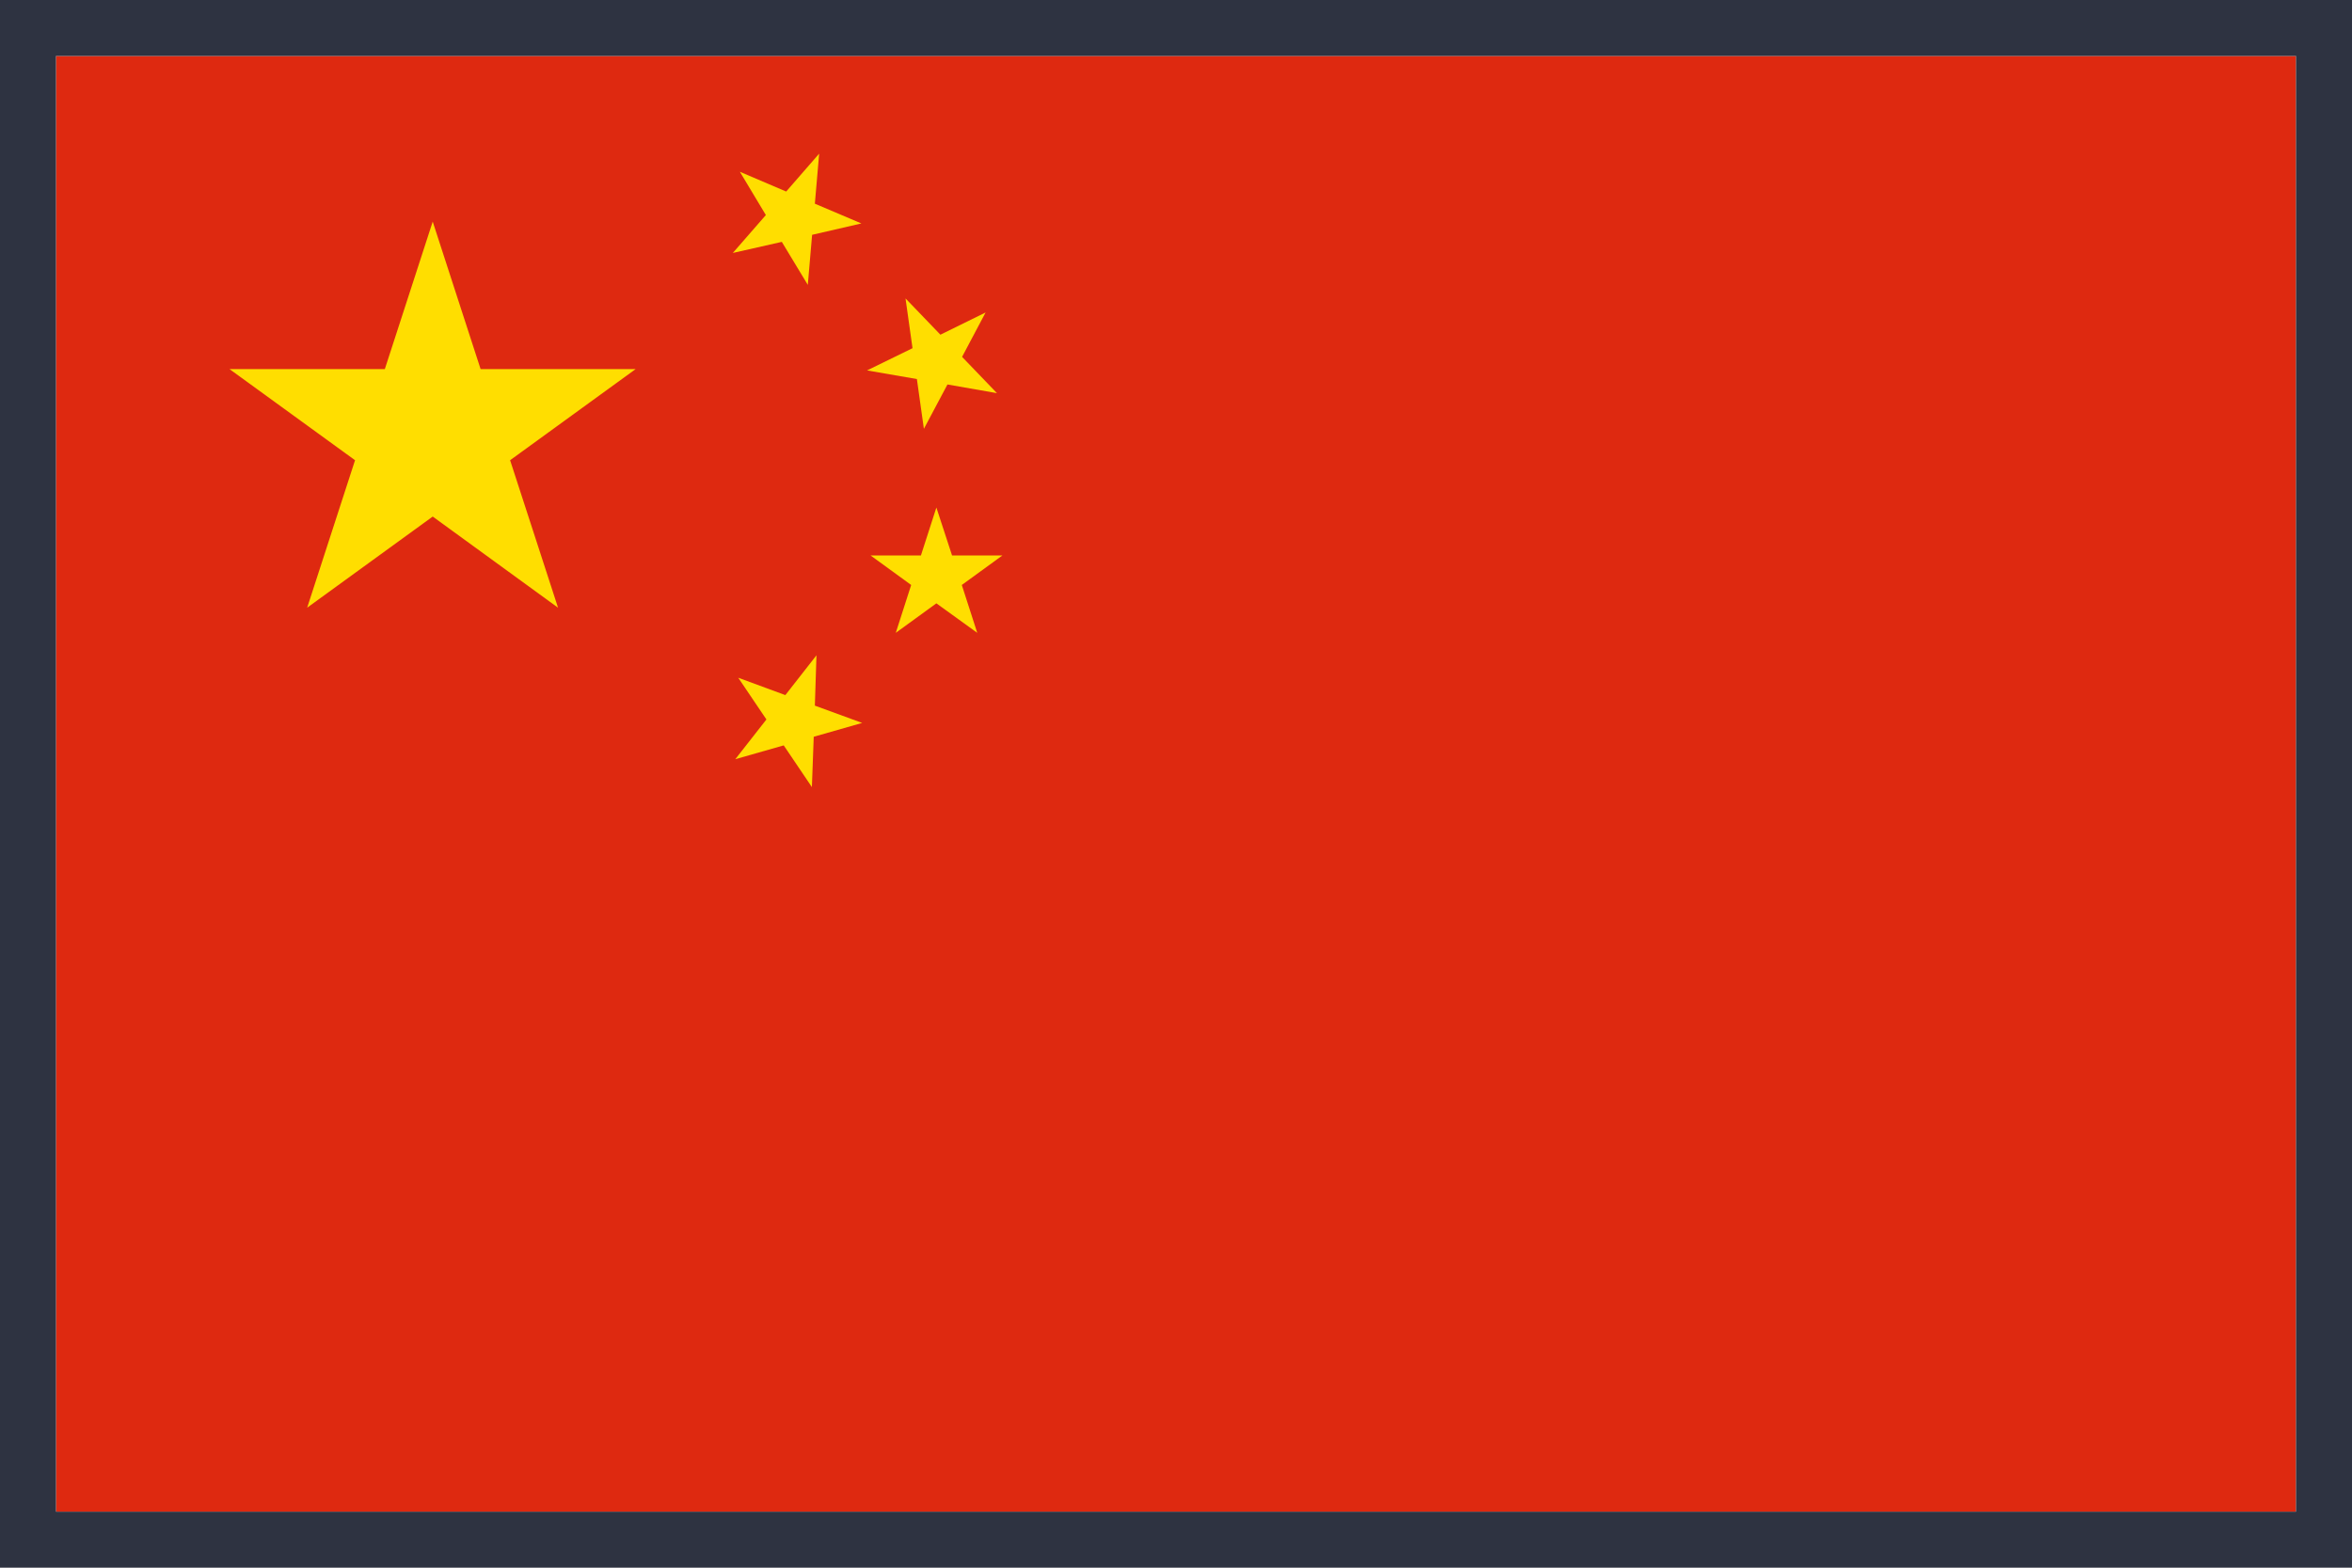
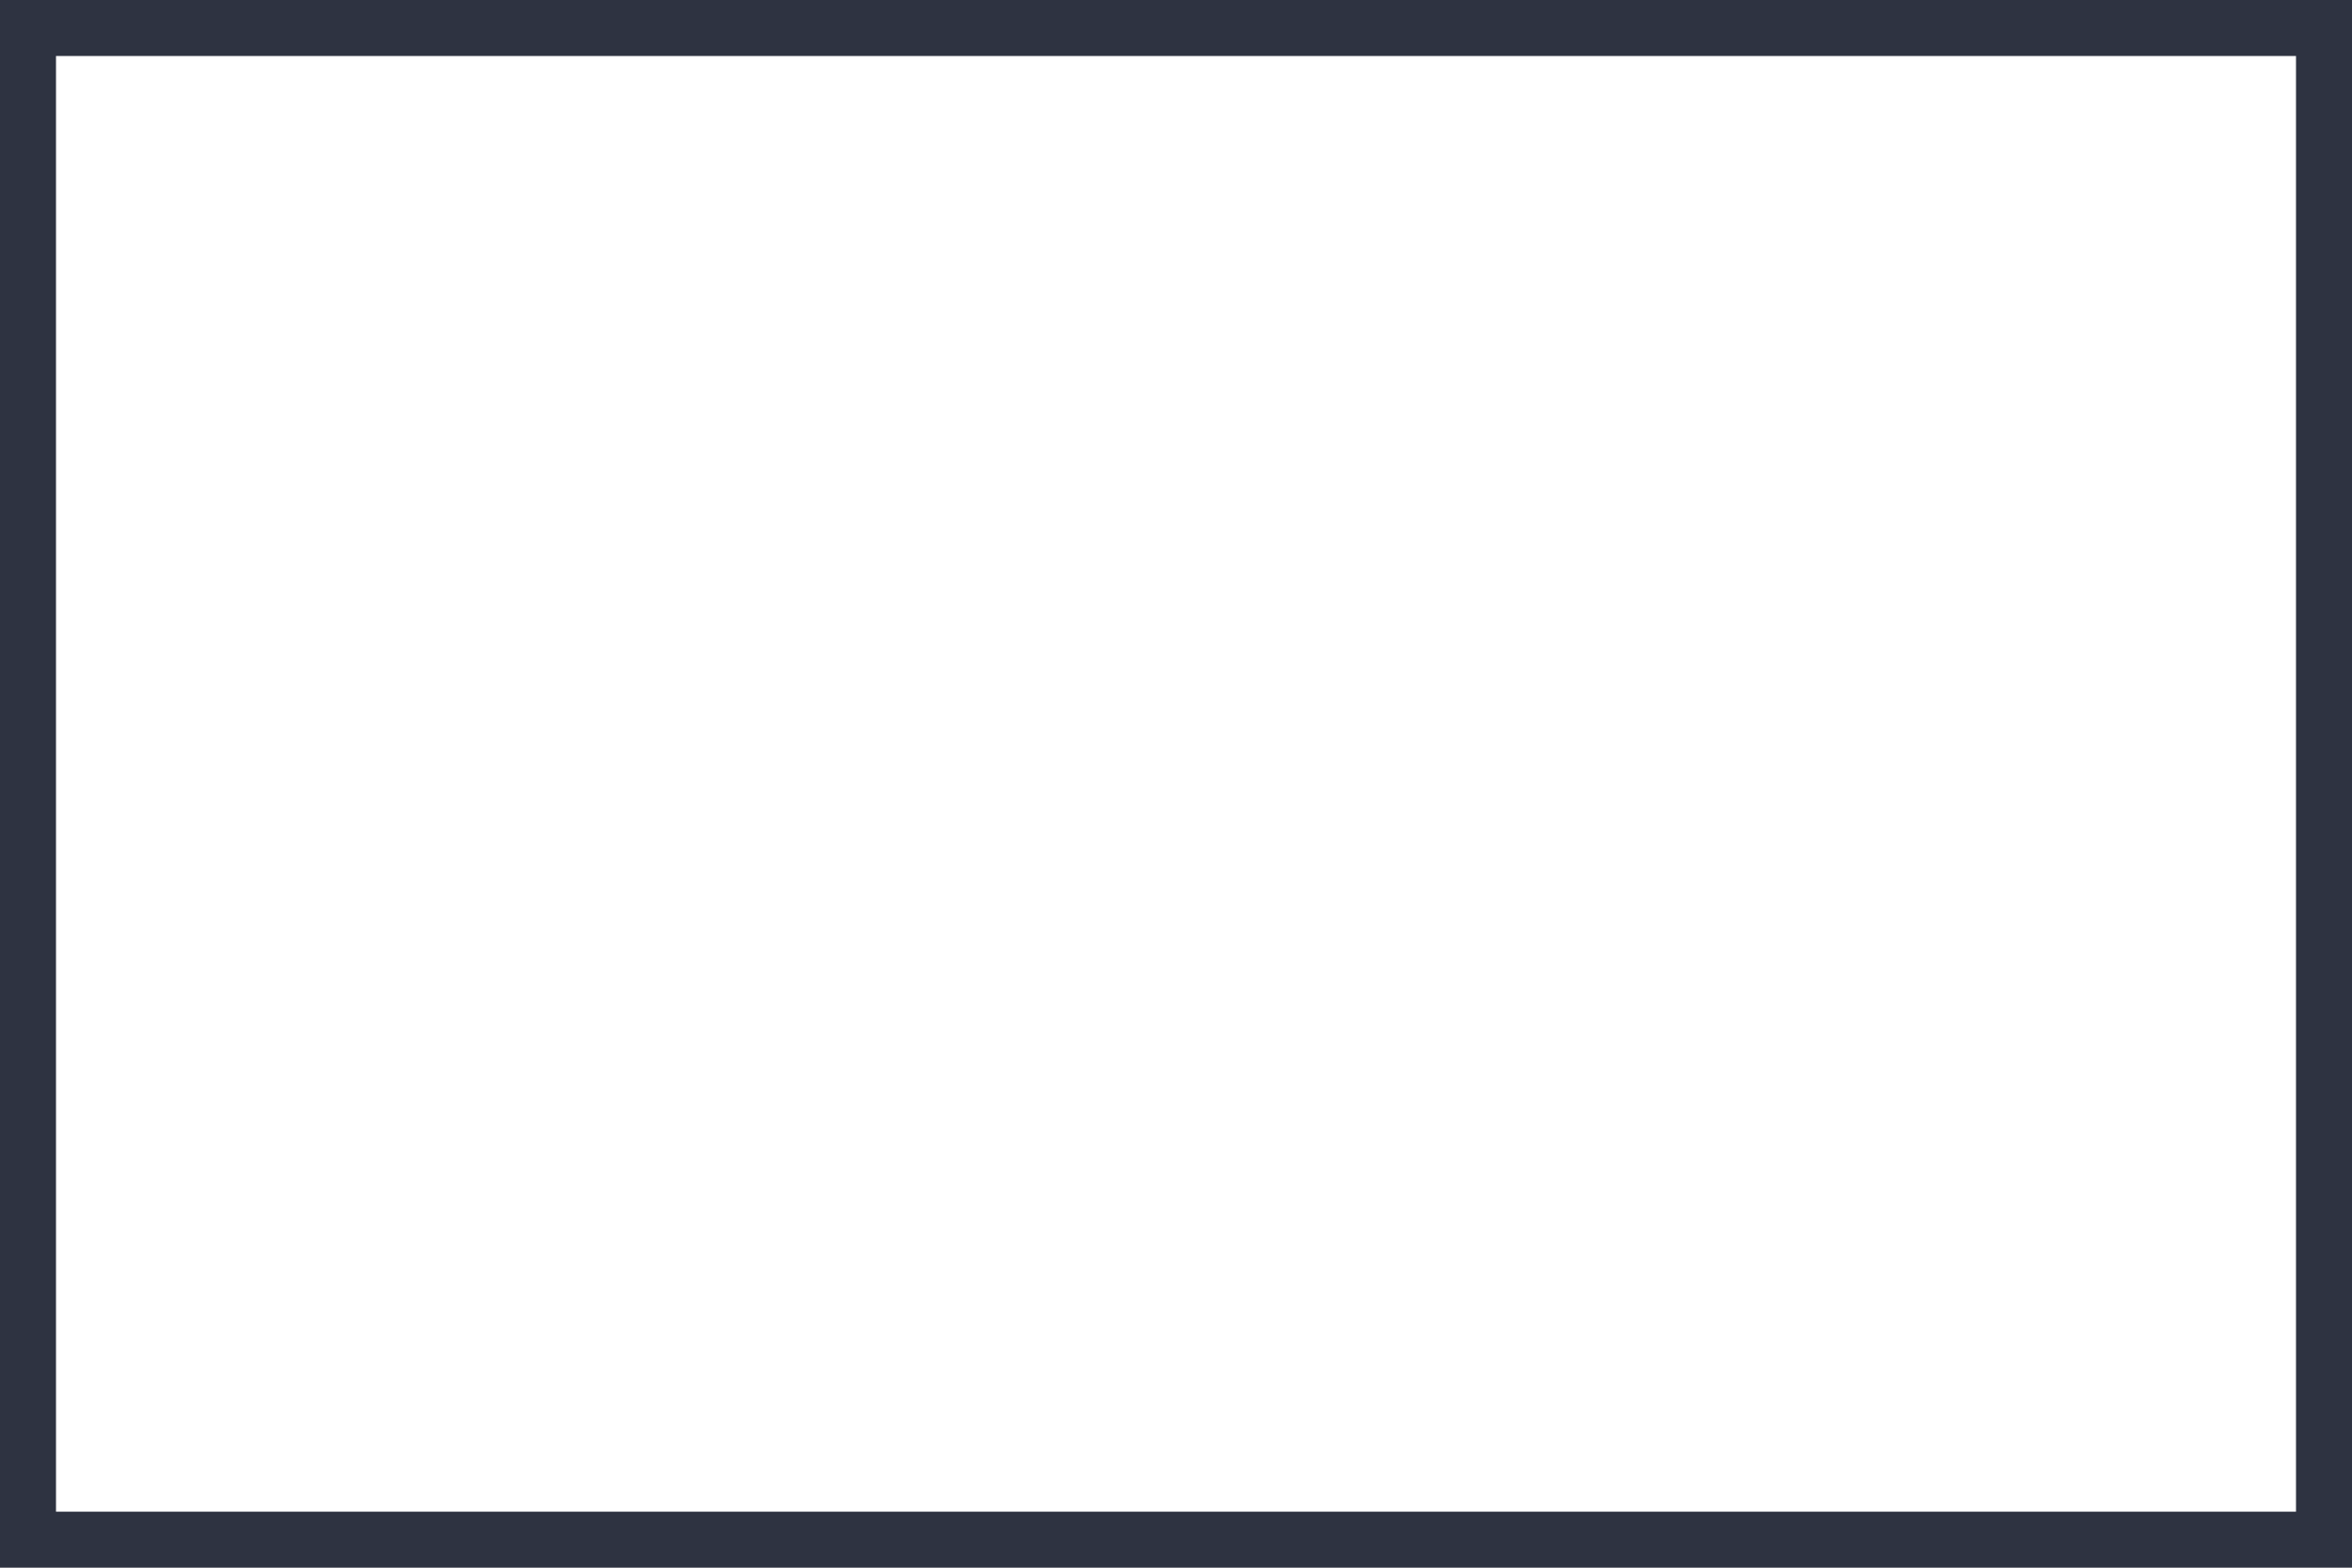
<svg xmlns="http://www.w3.org/2000/svg" width="42" height="28" viewBox="0 0 42 28" fill="none">
  <g clip-path="url(#clip0_51605_250628)">
    <path d="M41 1H1V27H41V1Z" fill="#DE2910" />
-     <path d="M8.582 6.592L7.727 3.958L6.872 6.592H4.098L6.34 8.22L5.485 10.854L7.727 9.226L9.965 10.854L9.109 8.22L11.351 6.592H8.582Z" fill="#FFDE00" />
-     <path d="M17.9 9.921H17.001L16.721 9.065L16.445 9.921H15.546L16.271 10.448L15.996 11.303L16.721 10.776L17.451 11.303L17.175 10.448L17.9 9.921Z" fill="#FFDE00" />
-     <path d="M16.373 6.77L16.498 7.659L16.919 6.867L17.803 7.022L17.18 6.374L17.6 5.581L16.793 5.978L16.17 5.33L16.295 6.219L15.483 6.616L16.373 6.77Z" fill="#FFDE00" />
-     <path d="M13.961 4.32L14.425 5.088L14.502 4.194L15.382 3.991L14.551 3.638L14.628 2.744L14.039 3.421L13.212 3.068L13.676 3.841L13.086 4.518L13.961 4.32Z" fill="#FFDE00" />
+     <path d="M8.582 6.592L7.727 3.958L6.872 6.592H4.098L6.34 8.22L5.485 10.854L7.727 9.226L9.965 10.854L9.109 8.22L11.351 6.592H8.582" fill="#FFDE00" />
    <path d="M14.58 11.704L14.024 12.415L13.183 12.105L13.686 12.85L13.13 13.56L13.995 13.313L14.498 14.058L14.531 13.159L15.396 12.912L14.551 12.603L14.58 11.704Z" fill="#FFDE00" />
  </g>
  <path d="M41.5 0.5V27.5H0.5V0.5H41.5Z" stroke="#2E3341" />
  <defs>
    <clipPath id="clip0_51605_250628">
-       <path d="M1 1H41V27H1V1Z" fill="white" />
-     </clipPath>
+       </clipPath>
  </defs>
</svg>